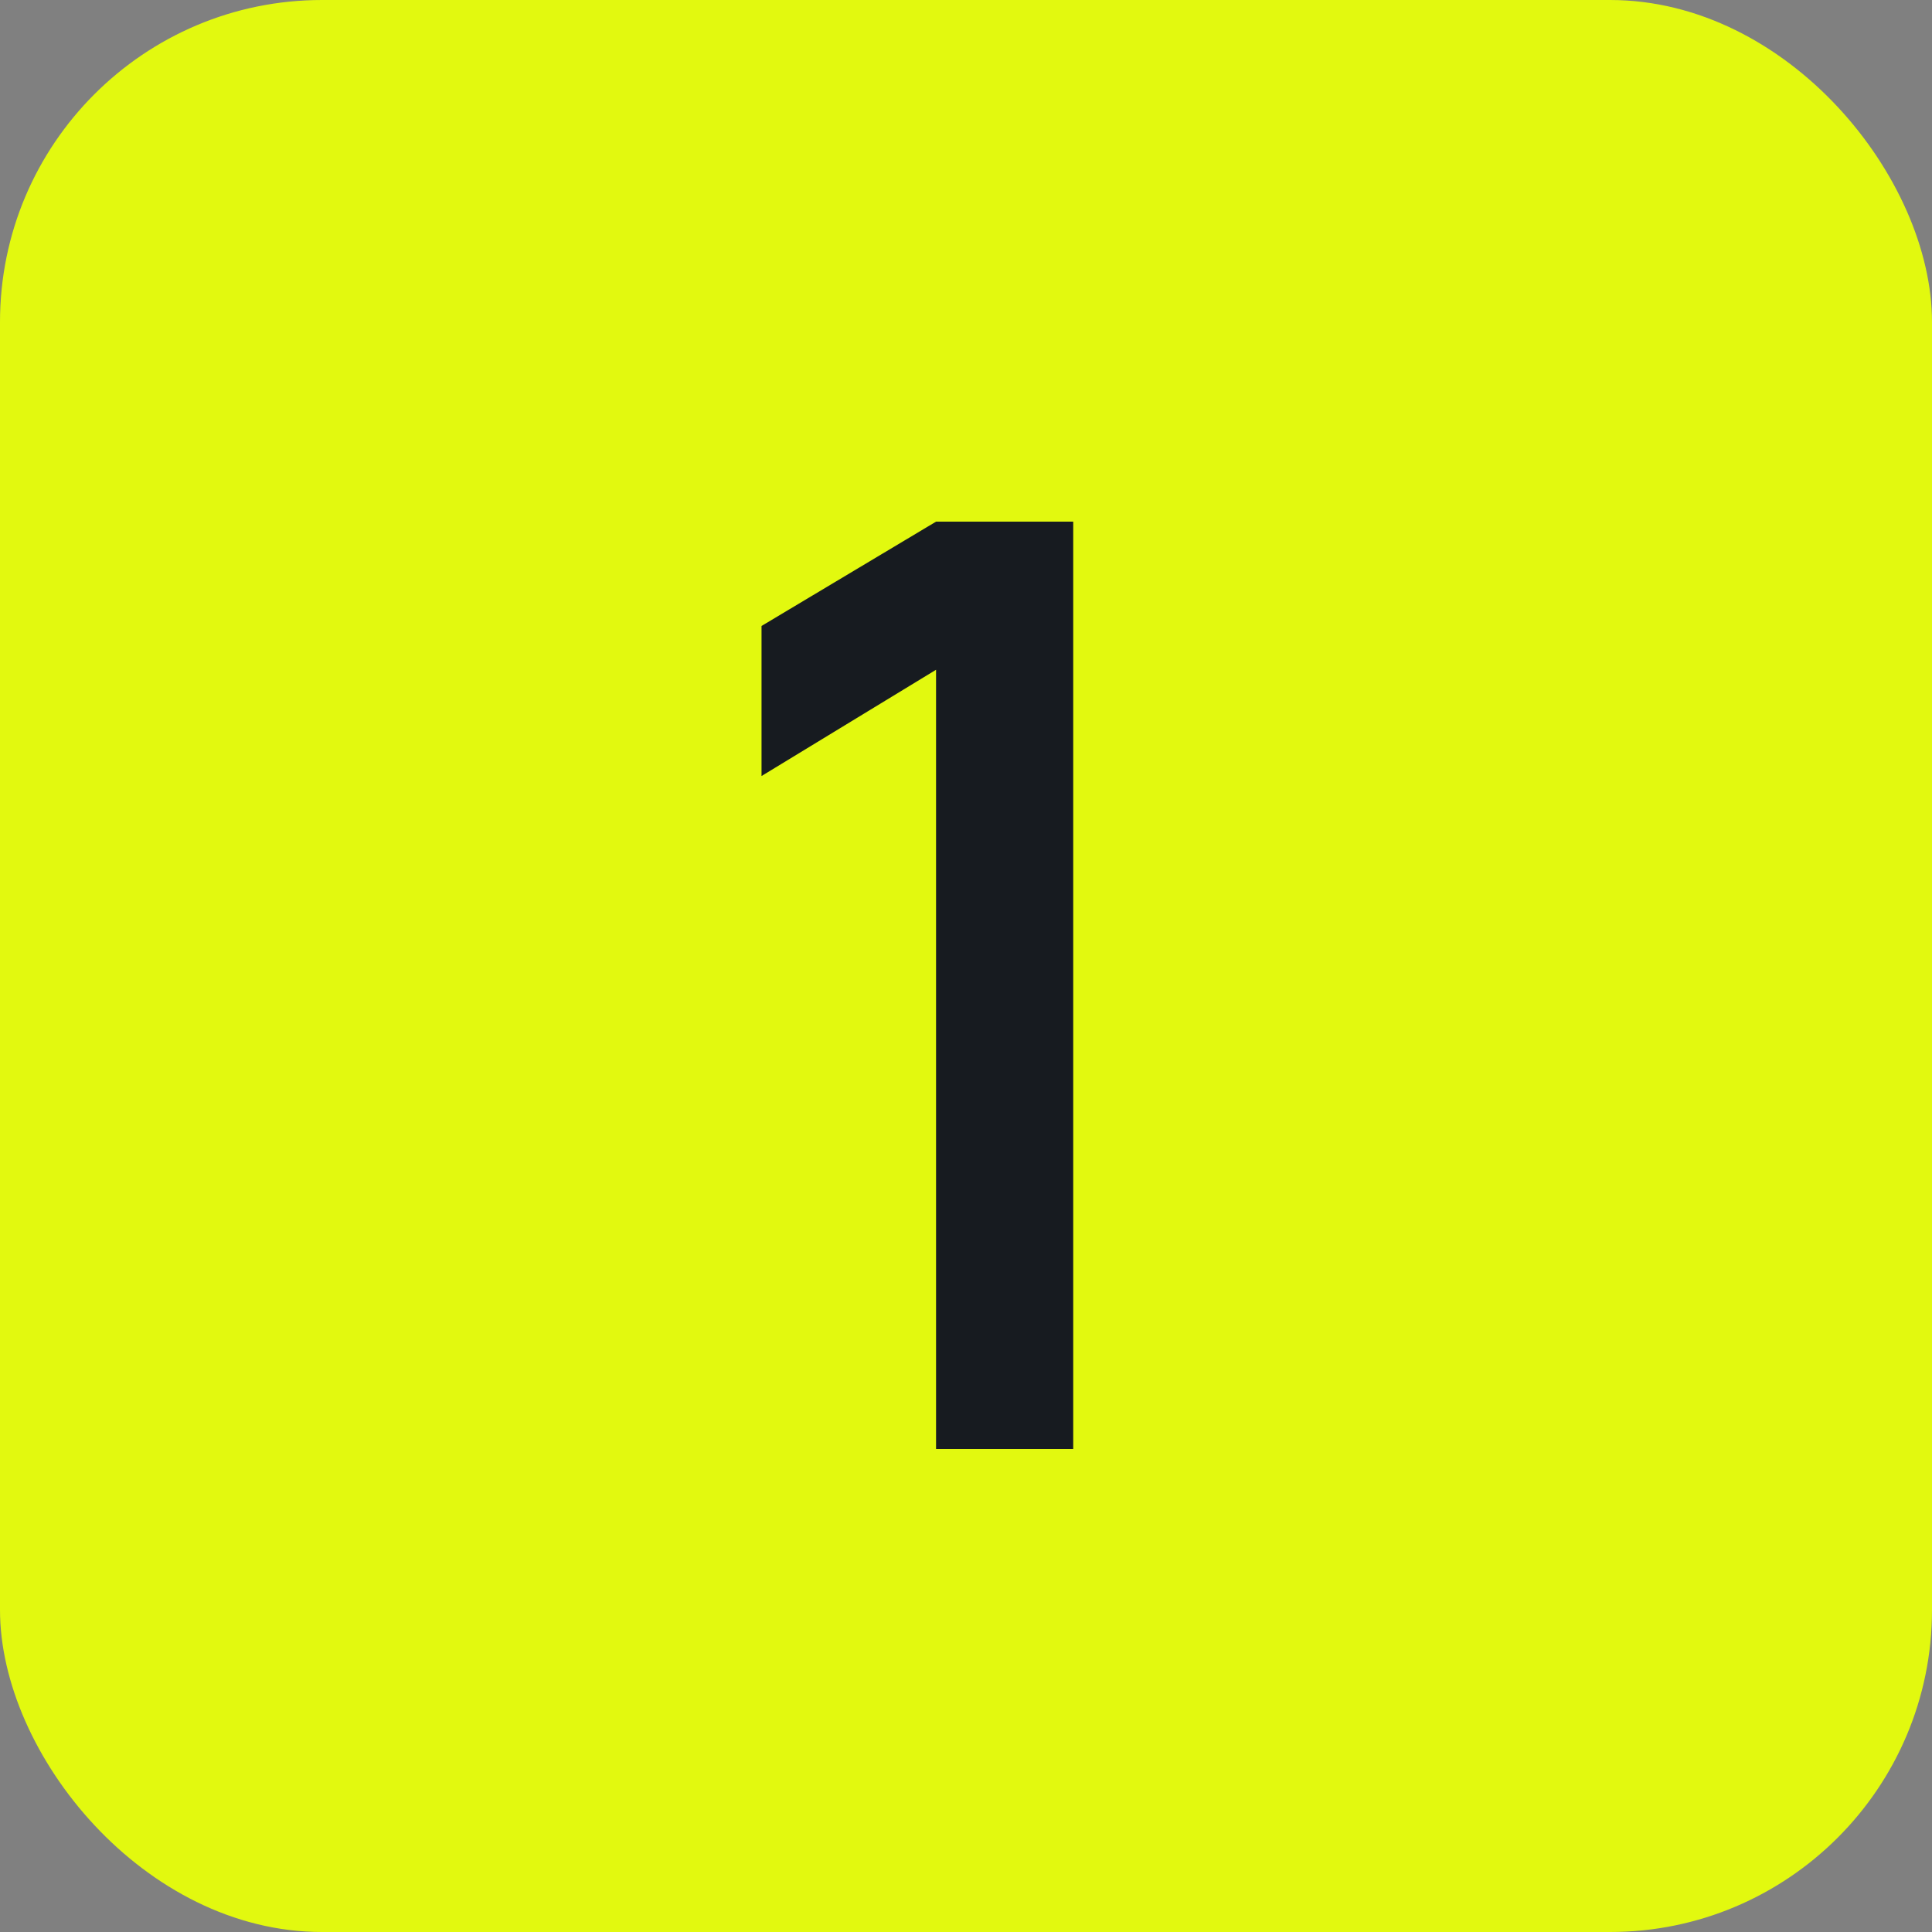
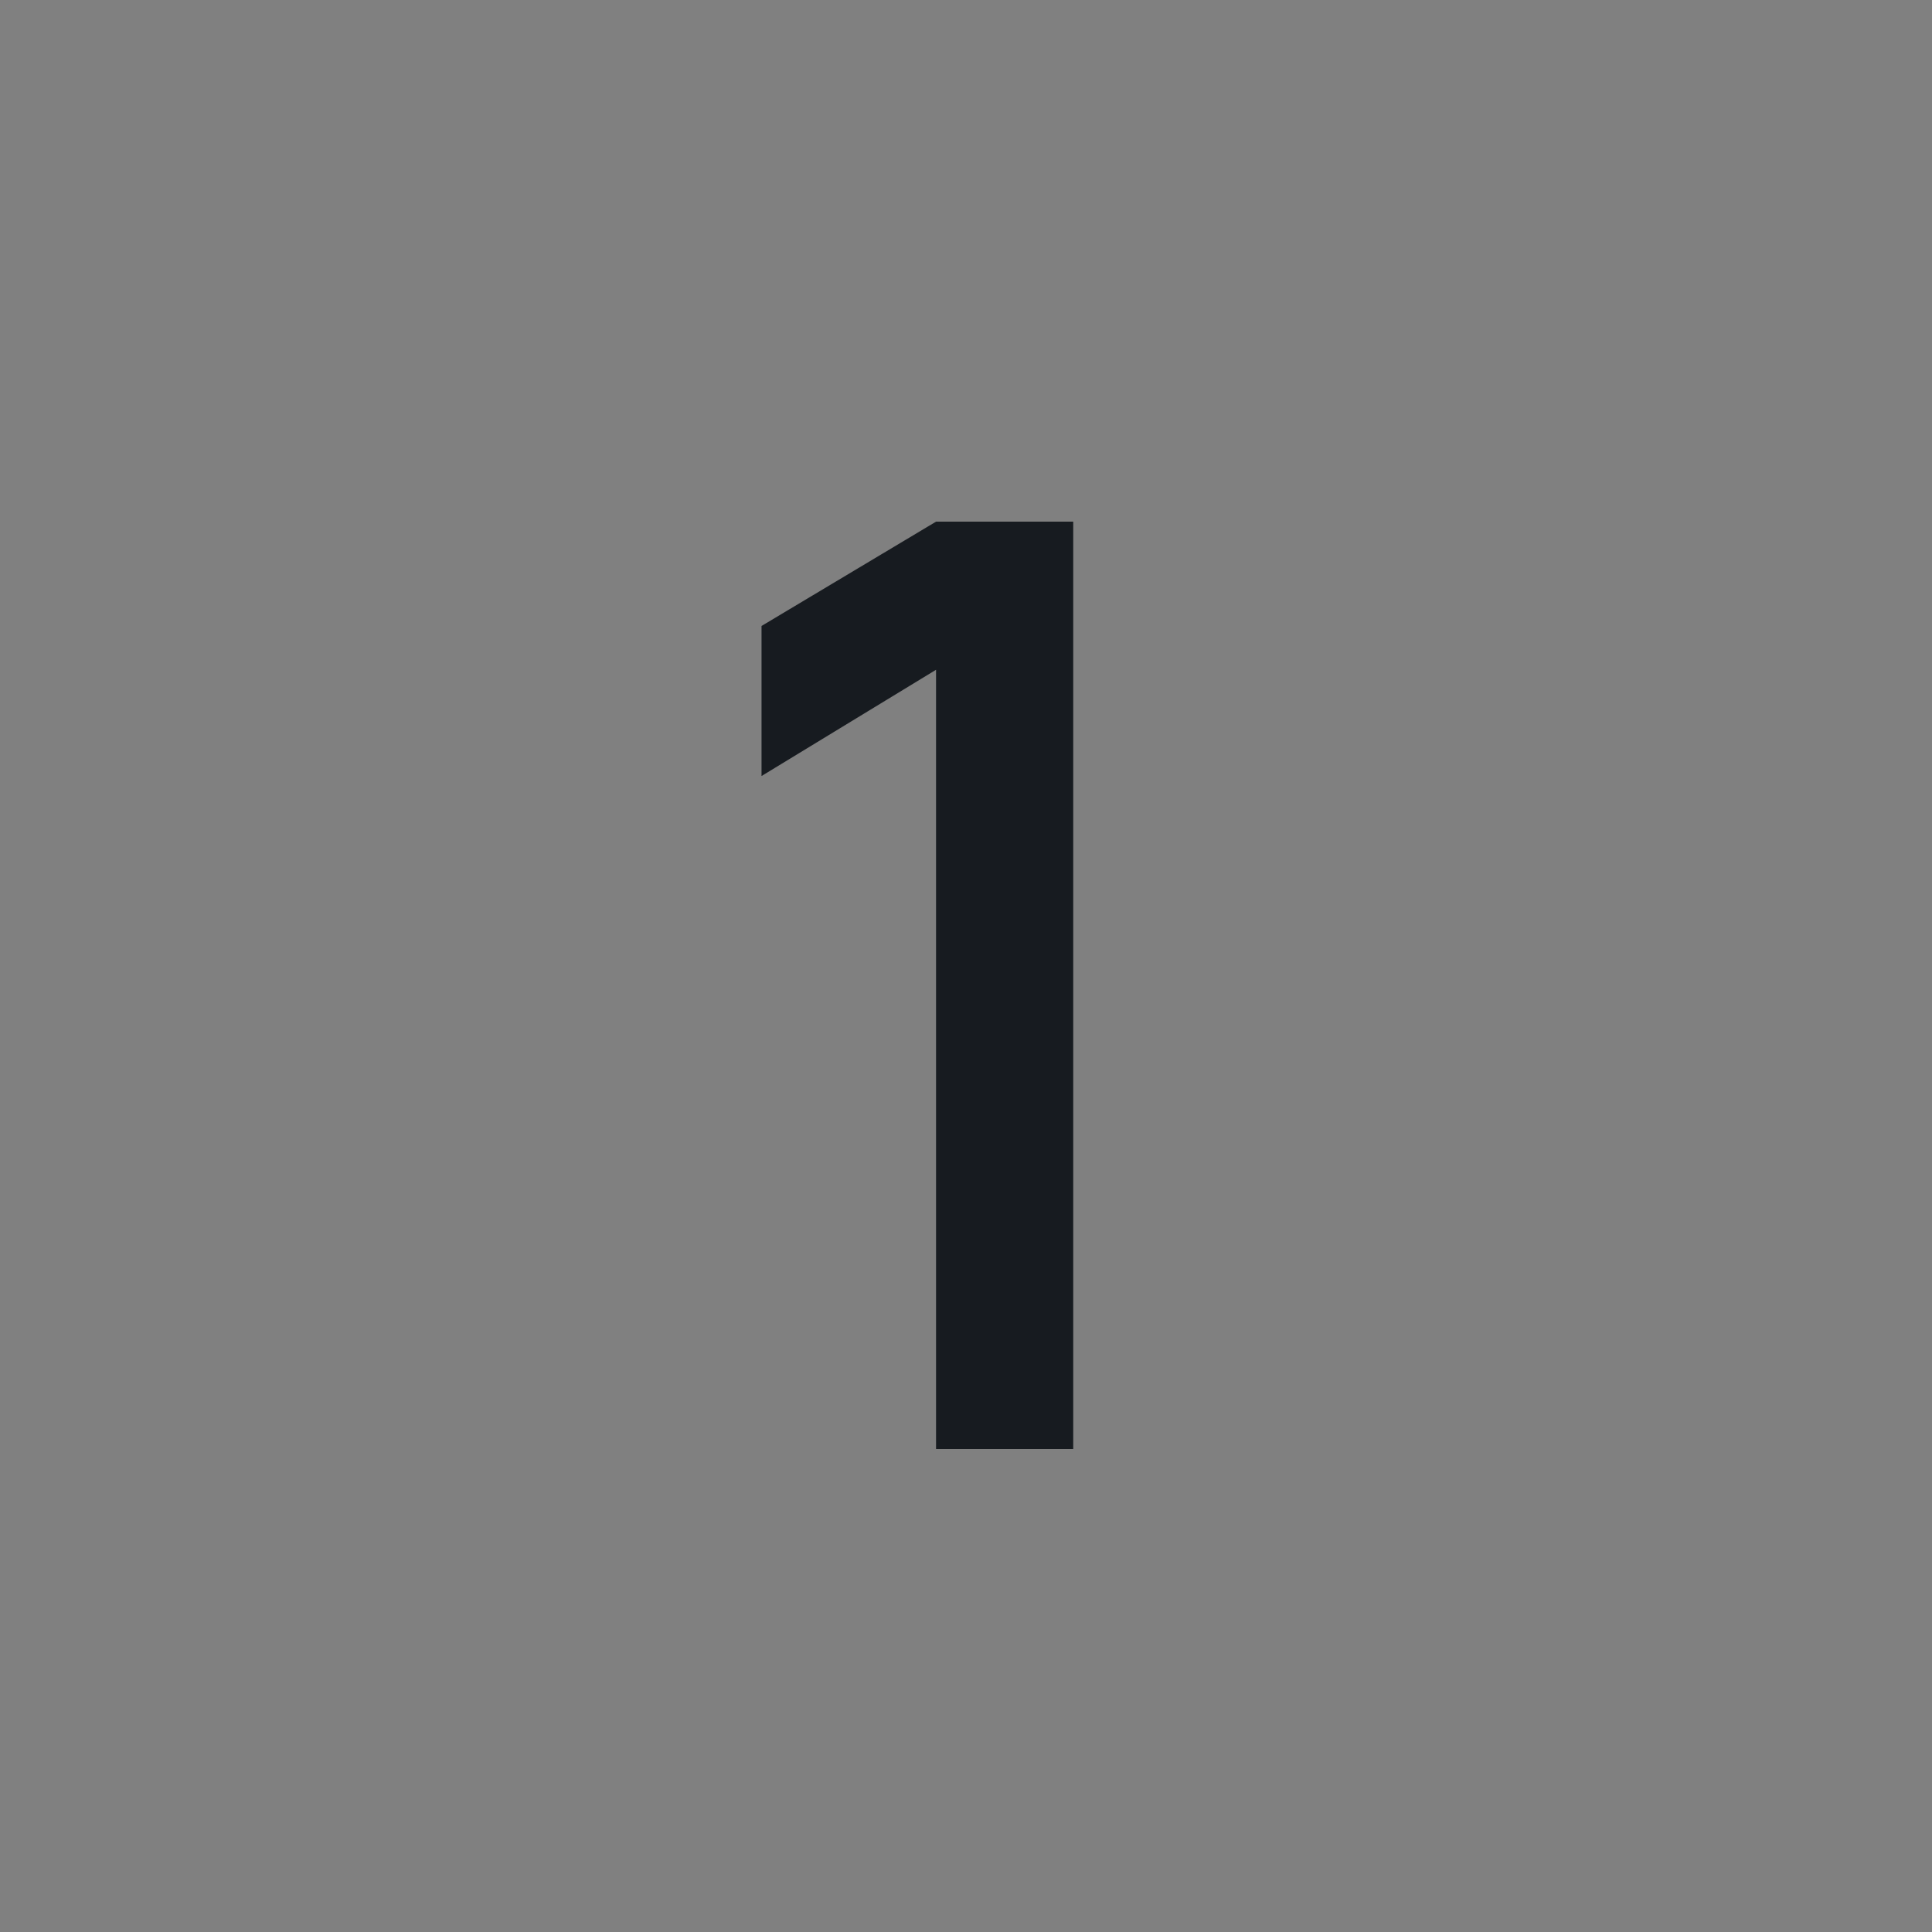
<svg xmlns="http://www.w3.org/2000/svg" width="48" height="48" viewBox="0 0 48 48" fill="none">
  <rect x="0" y="0" width="48" height="48" fill="#808080" stroke="none" />
-   <rect width="48" height="48" rx="8" fill="#E2F90F" />
  <path d="M23.256 36V16.64L18.92 19.28V15.552L23.256 12.96H26.664V36H23.256Z" fill="#171B20" />
</svg>